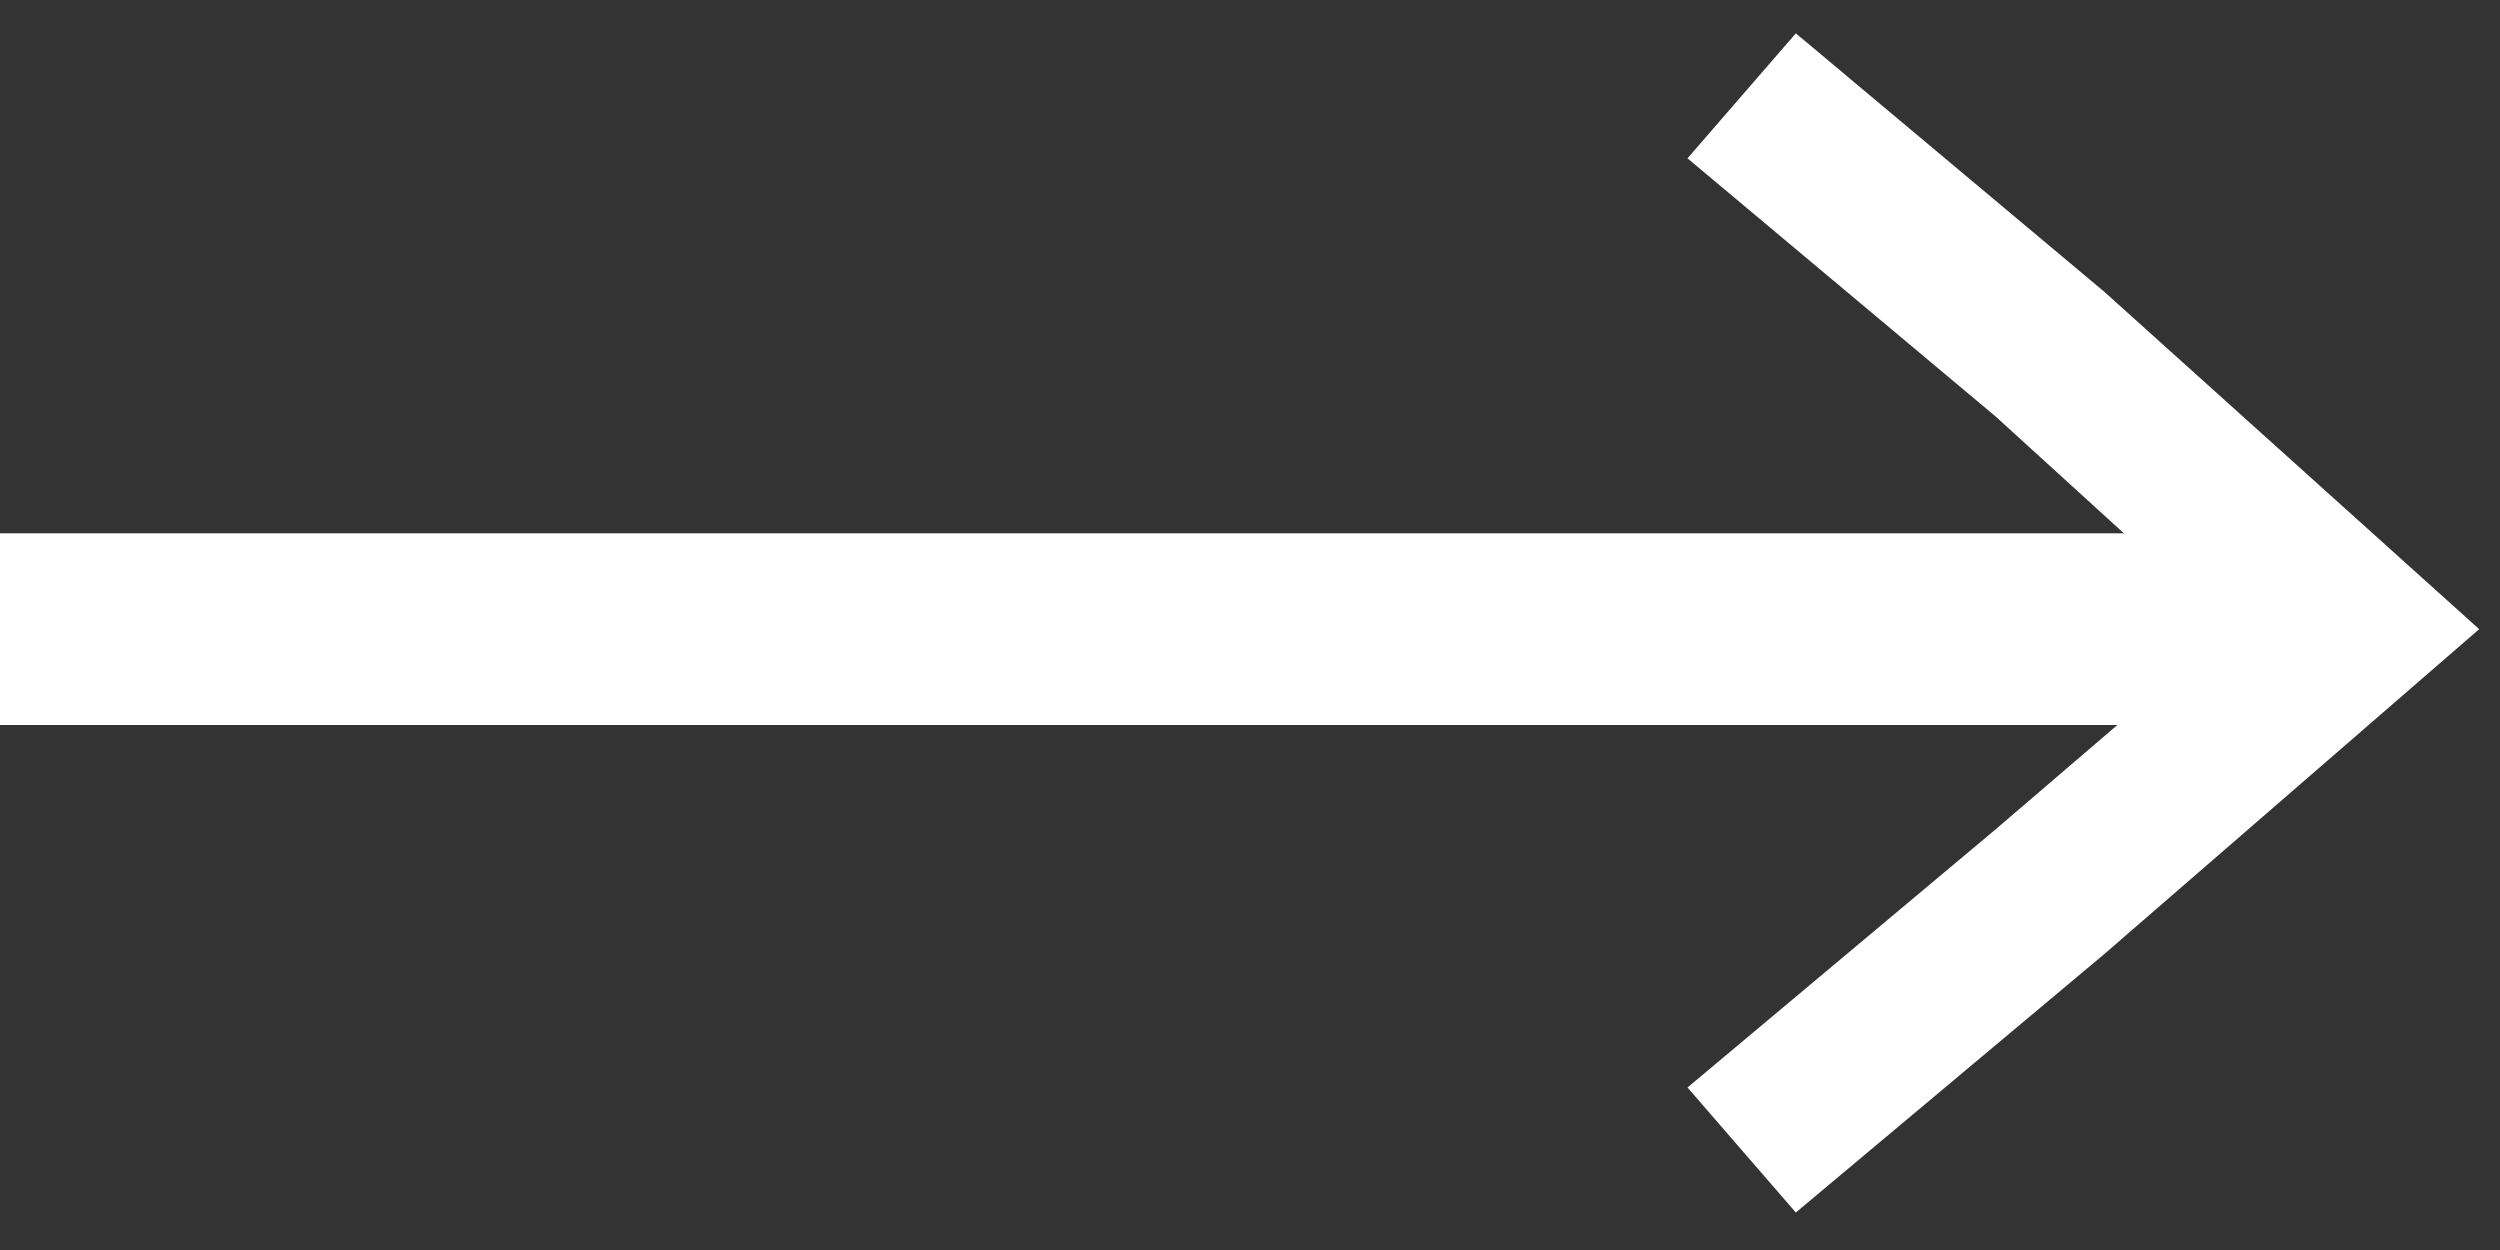
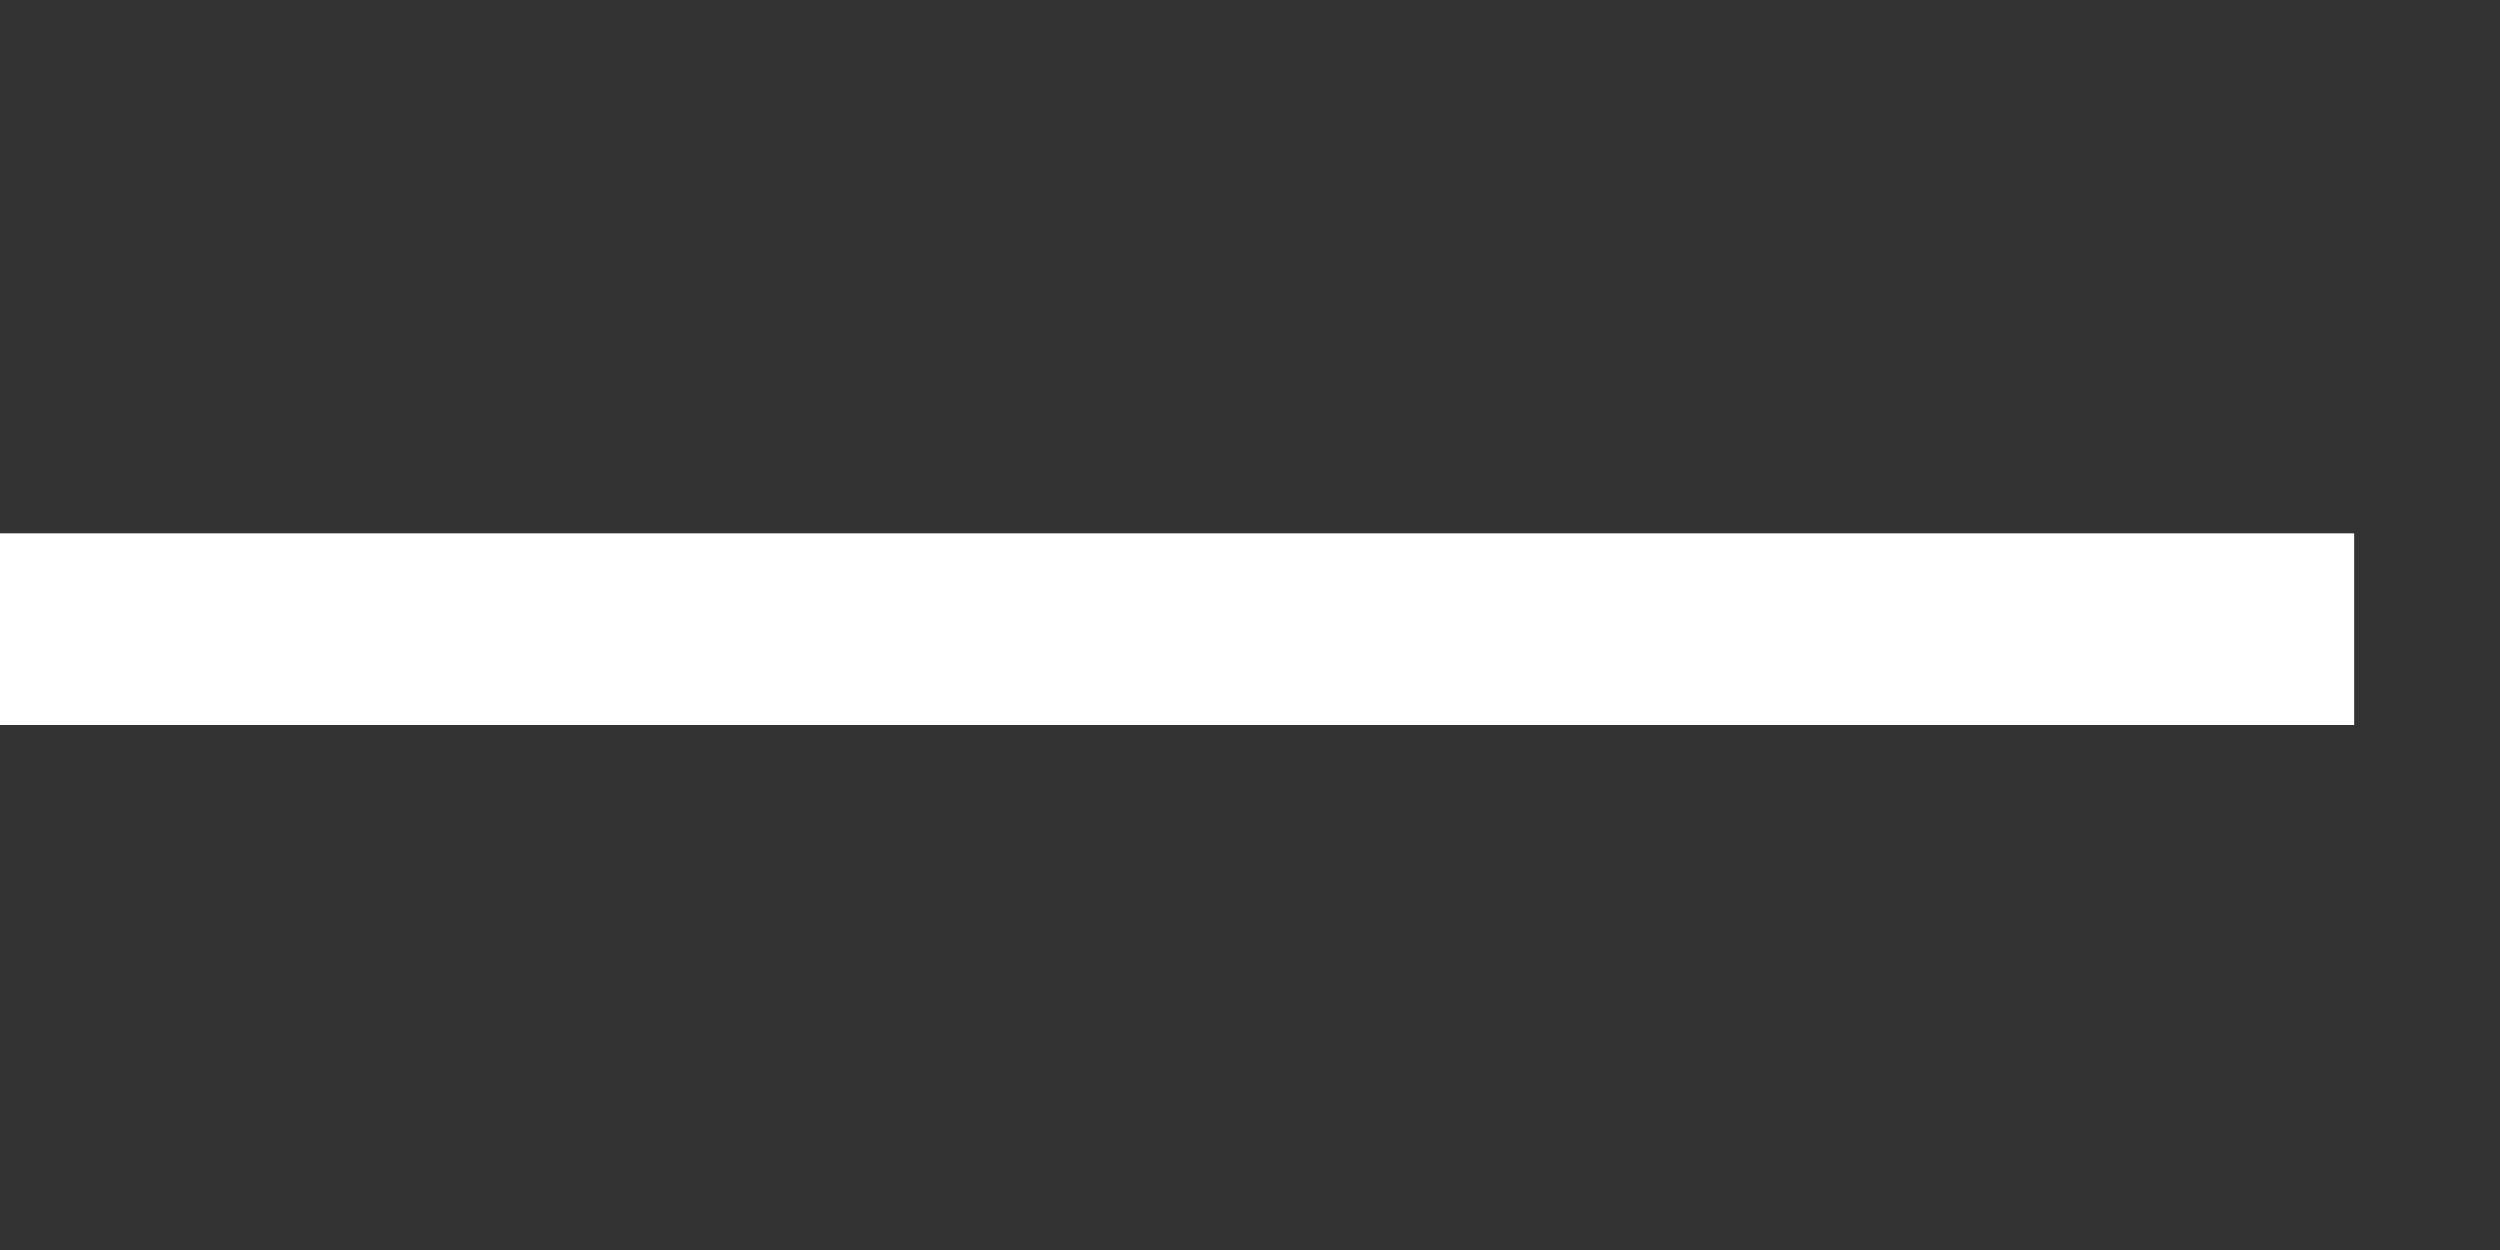
<svg xmlns="http://www.w3.org/2000/svg" version="1.1" id="Livello_1" x="0px" y="0px" viewBox="0 0 60 30" style="enable-background:new 0 0 60 30;" xml:space="preserve">
  <rect x="0" y="0" width="60" height="30" fill="#333333" stroke="none" />
  <style type="text/css">
	.st0{fill:#FFFFFF;}
</style>
  <g>
    <g id="XMLID_3_">
-       <polygon class="st0" points="43.1,29.1 40.5,26.1 47.9,19.9 53.5,15.1 47.9,10 40.5,3.8 43.1,0.8 50.5,7 59.5,15.1 50.5,22.9       " />
-     </g>
+       </g>
    <rect id="XMLID_1_" y="12.8" class="st0" width="56.5" height="4.6" />
  </g>
</svg>